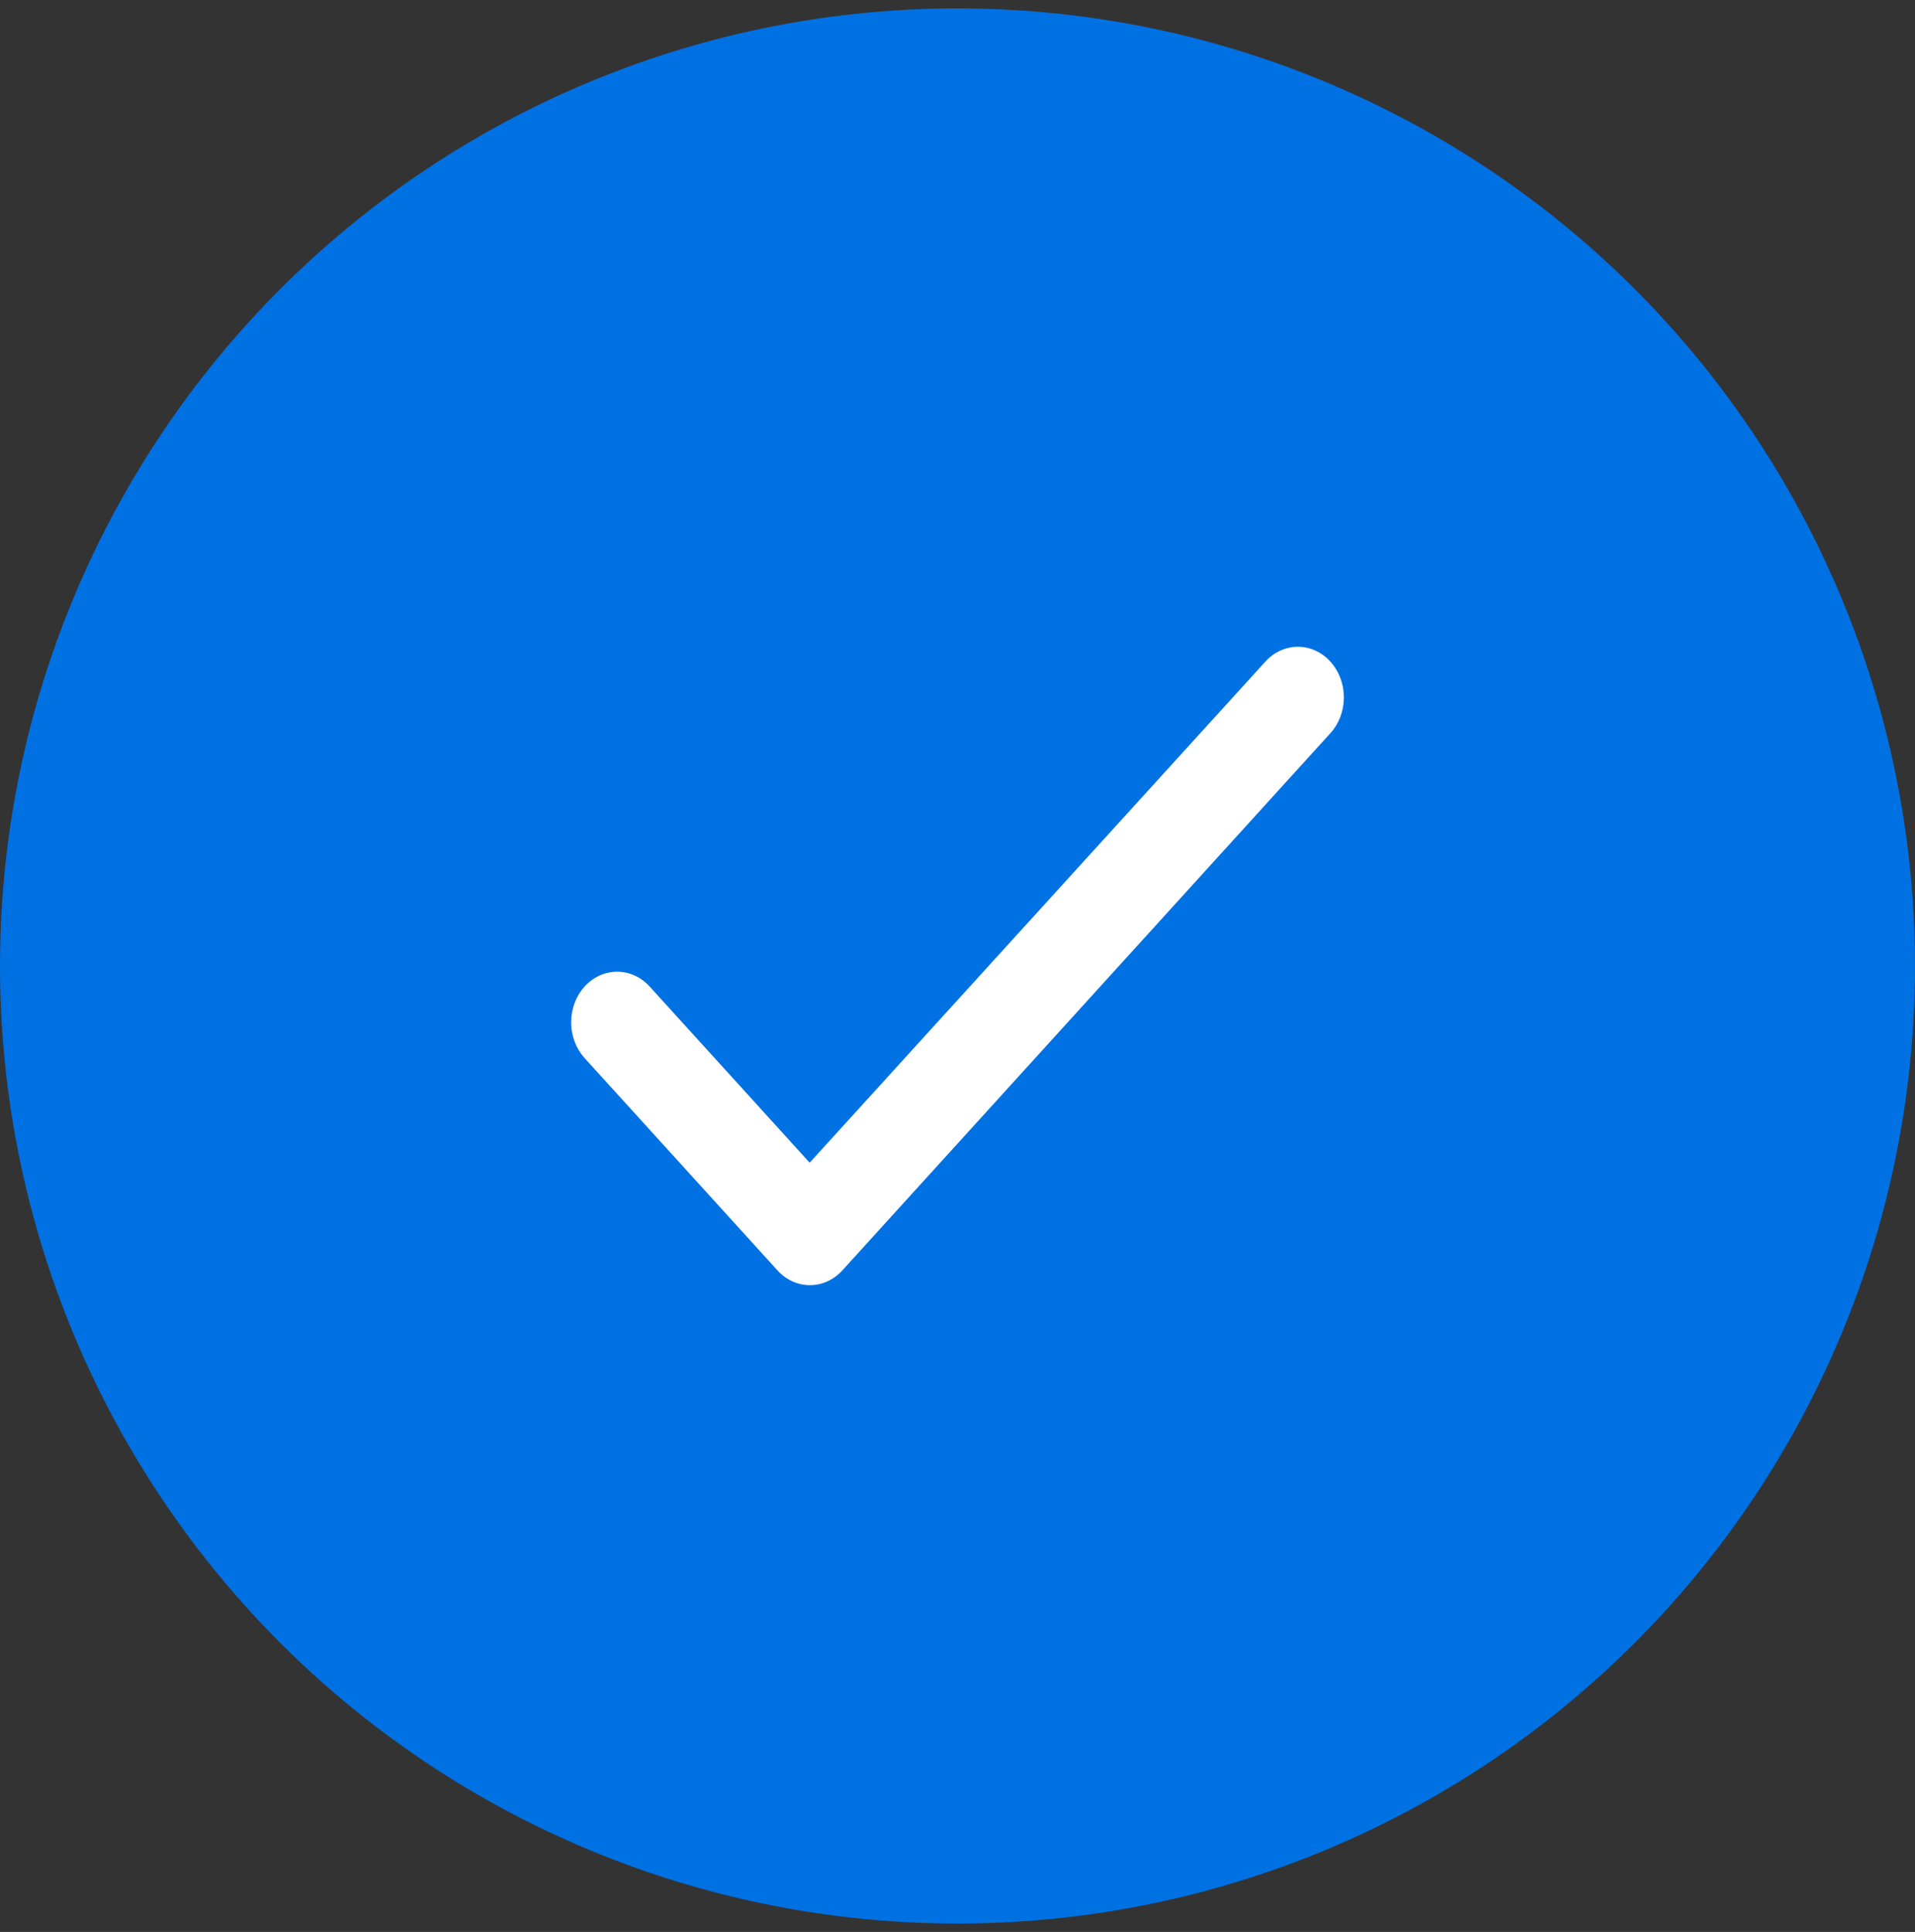
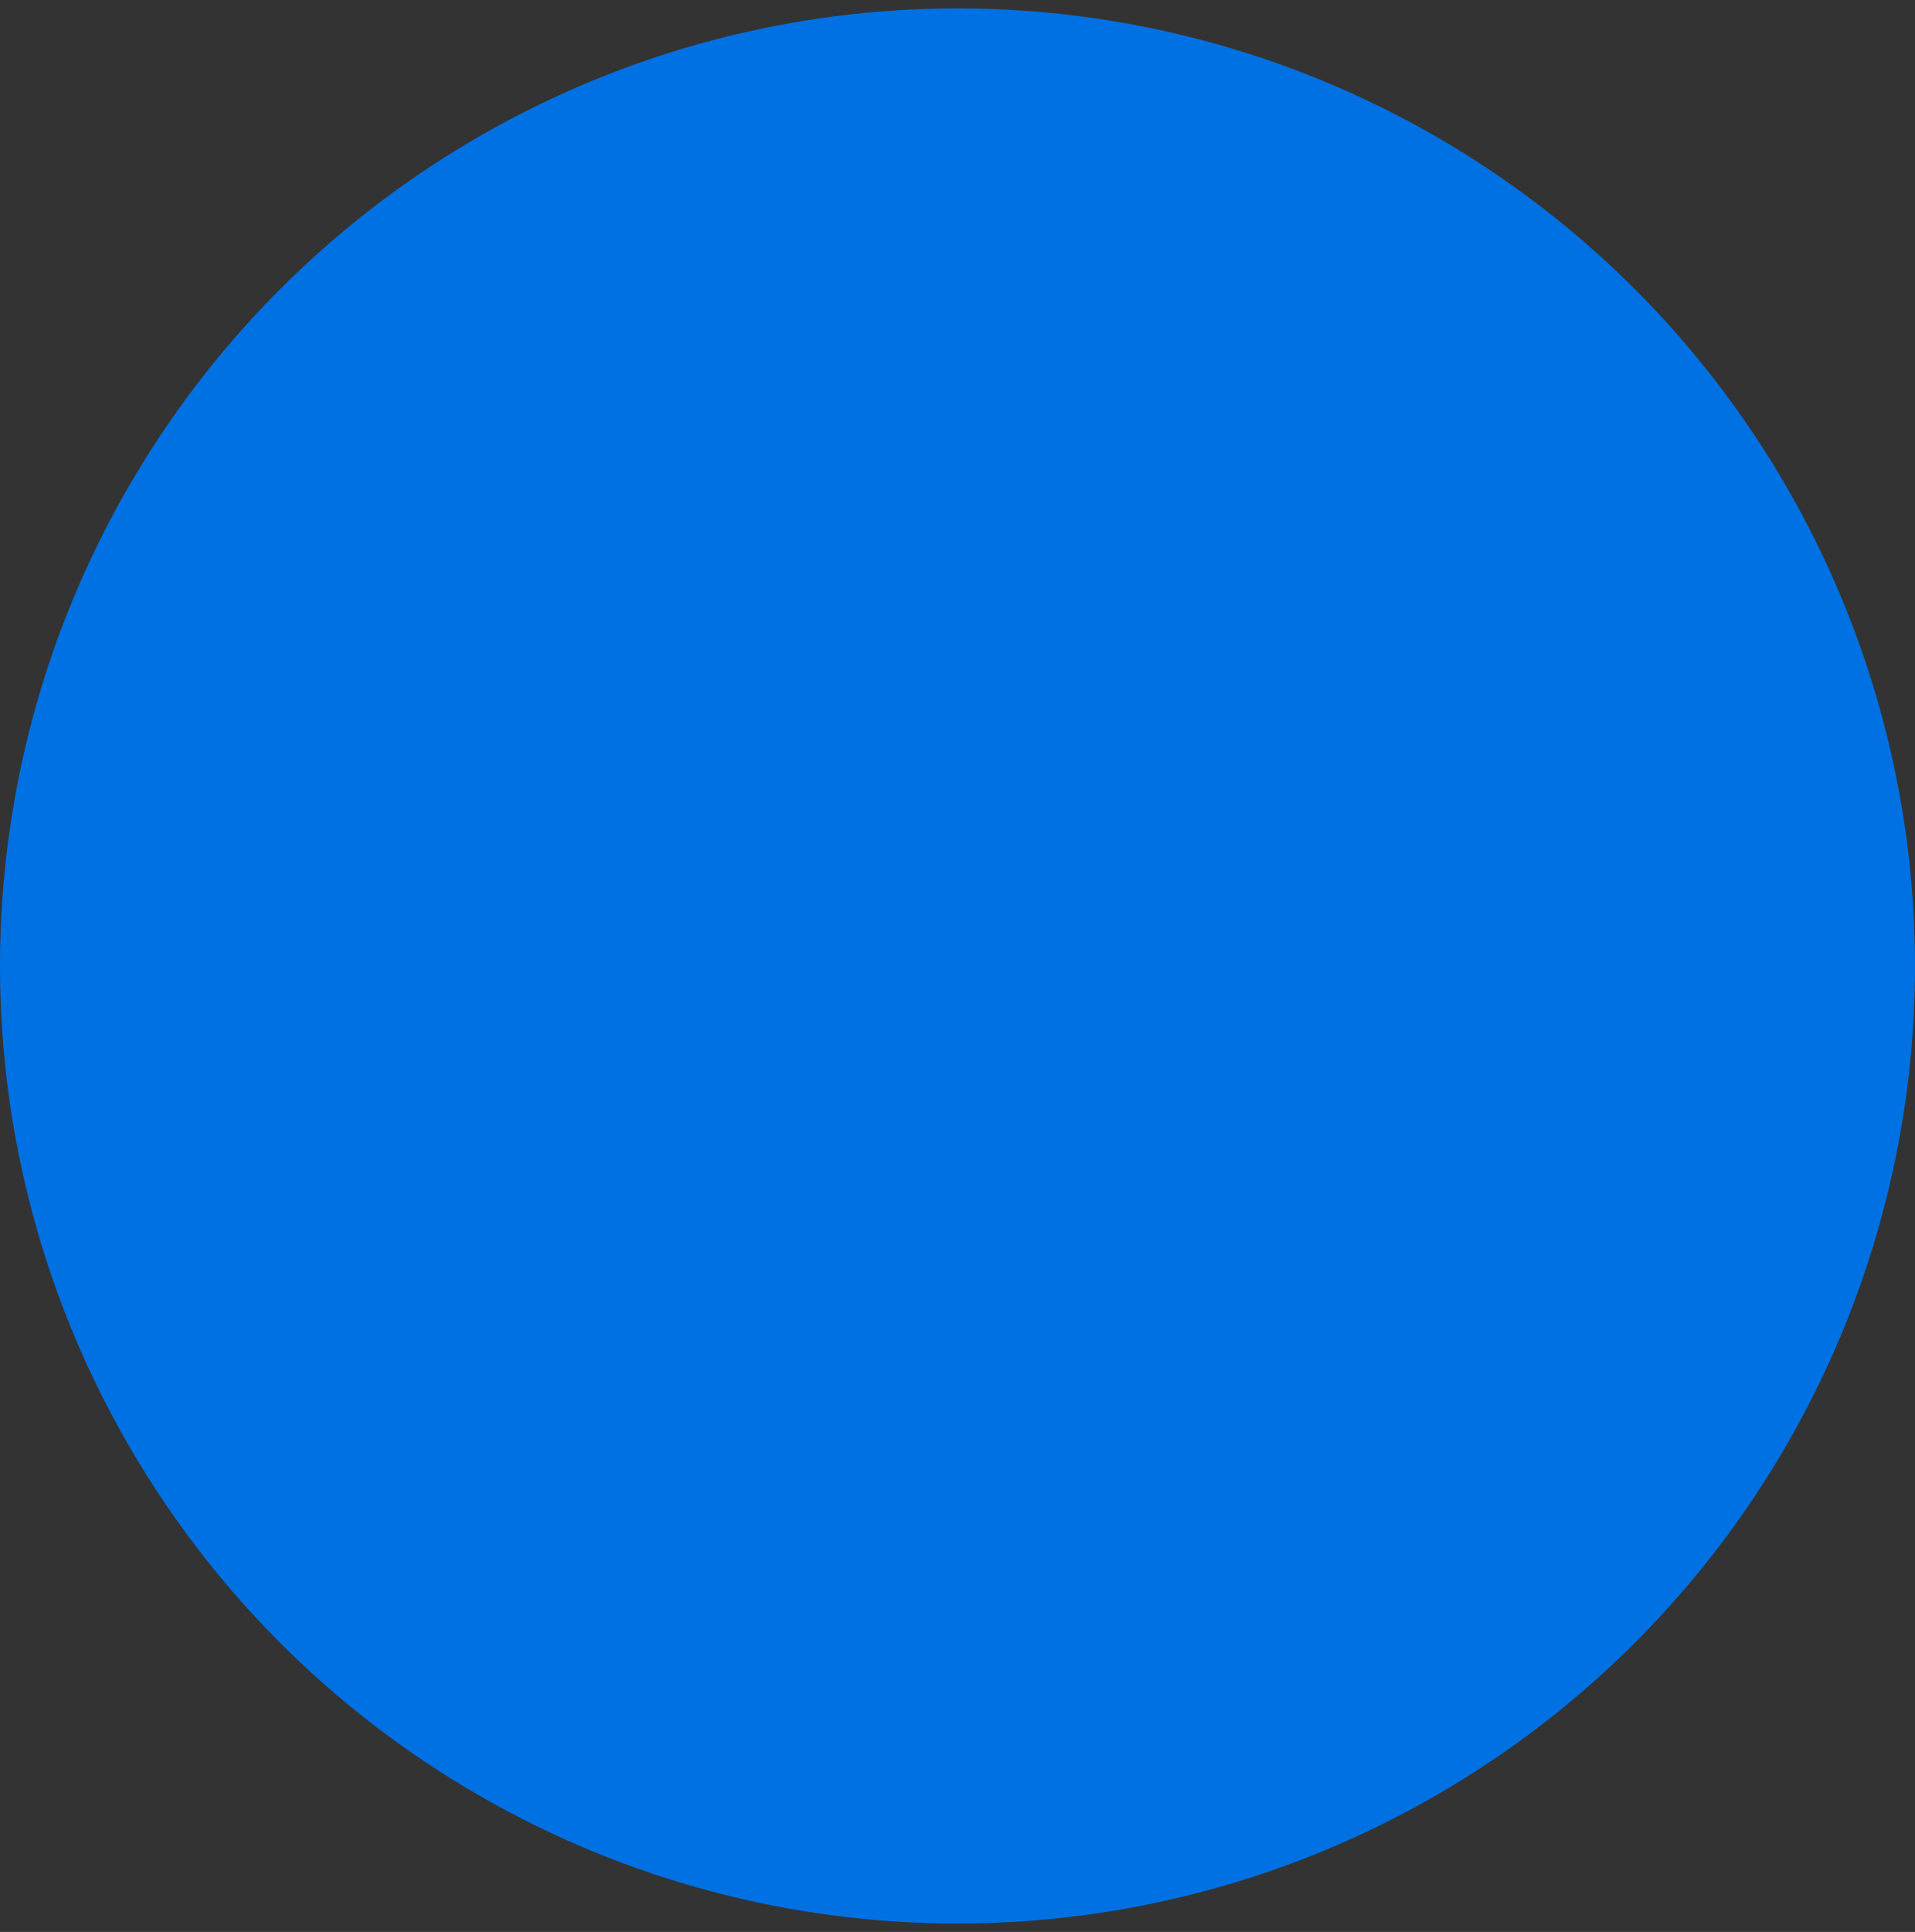
<svg xmlns="http://www.w3.org/2000/svg" width="114" height="115" viewBox="0 0 114 115" fill="none">
  <rect x="0" y="0" width="114" height="115" fill="#333333" stroke="none" />
  <g id="Frame 36728">
    <circle id="Ellipse 3140" cx="57" cy="57.5" r="57" fill="#0071E3" />
-     <path id="Vector" d="M48.2 69.21L38.673 58.723C38.16 58.158 37.463 57.841 36.737 57.841C36.011 57.841 35.315 58.158 34.802 58.723C34.288 59.288 34 60.055 34 60.854C34 61.249 34.071 61.641 34.208 62.007C34.346 62.372 34.548 62.704 34.802 62.984L46.278 75.616C47.349 76.795 49.079 76.795 50.15 75.616L79.198 43.644C79.712 43.078 80 42.312 80 41.513C80 40.714 79.712 39.947 79.198 39.383C78.685 38.817 77.989 38.5 77.263 38.5C76.537 38.5 75.84 38.817 75.327 39.383L48.2 69.21Z" fill="white" />
  </g>
</svg>